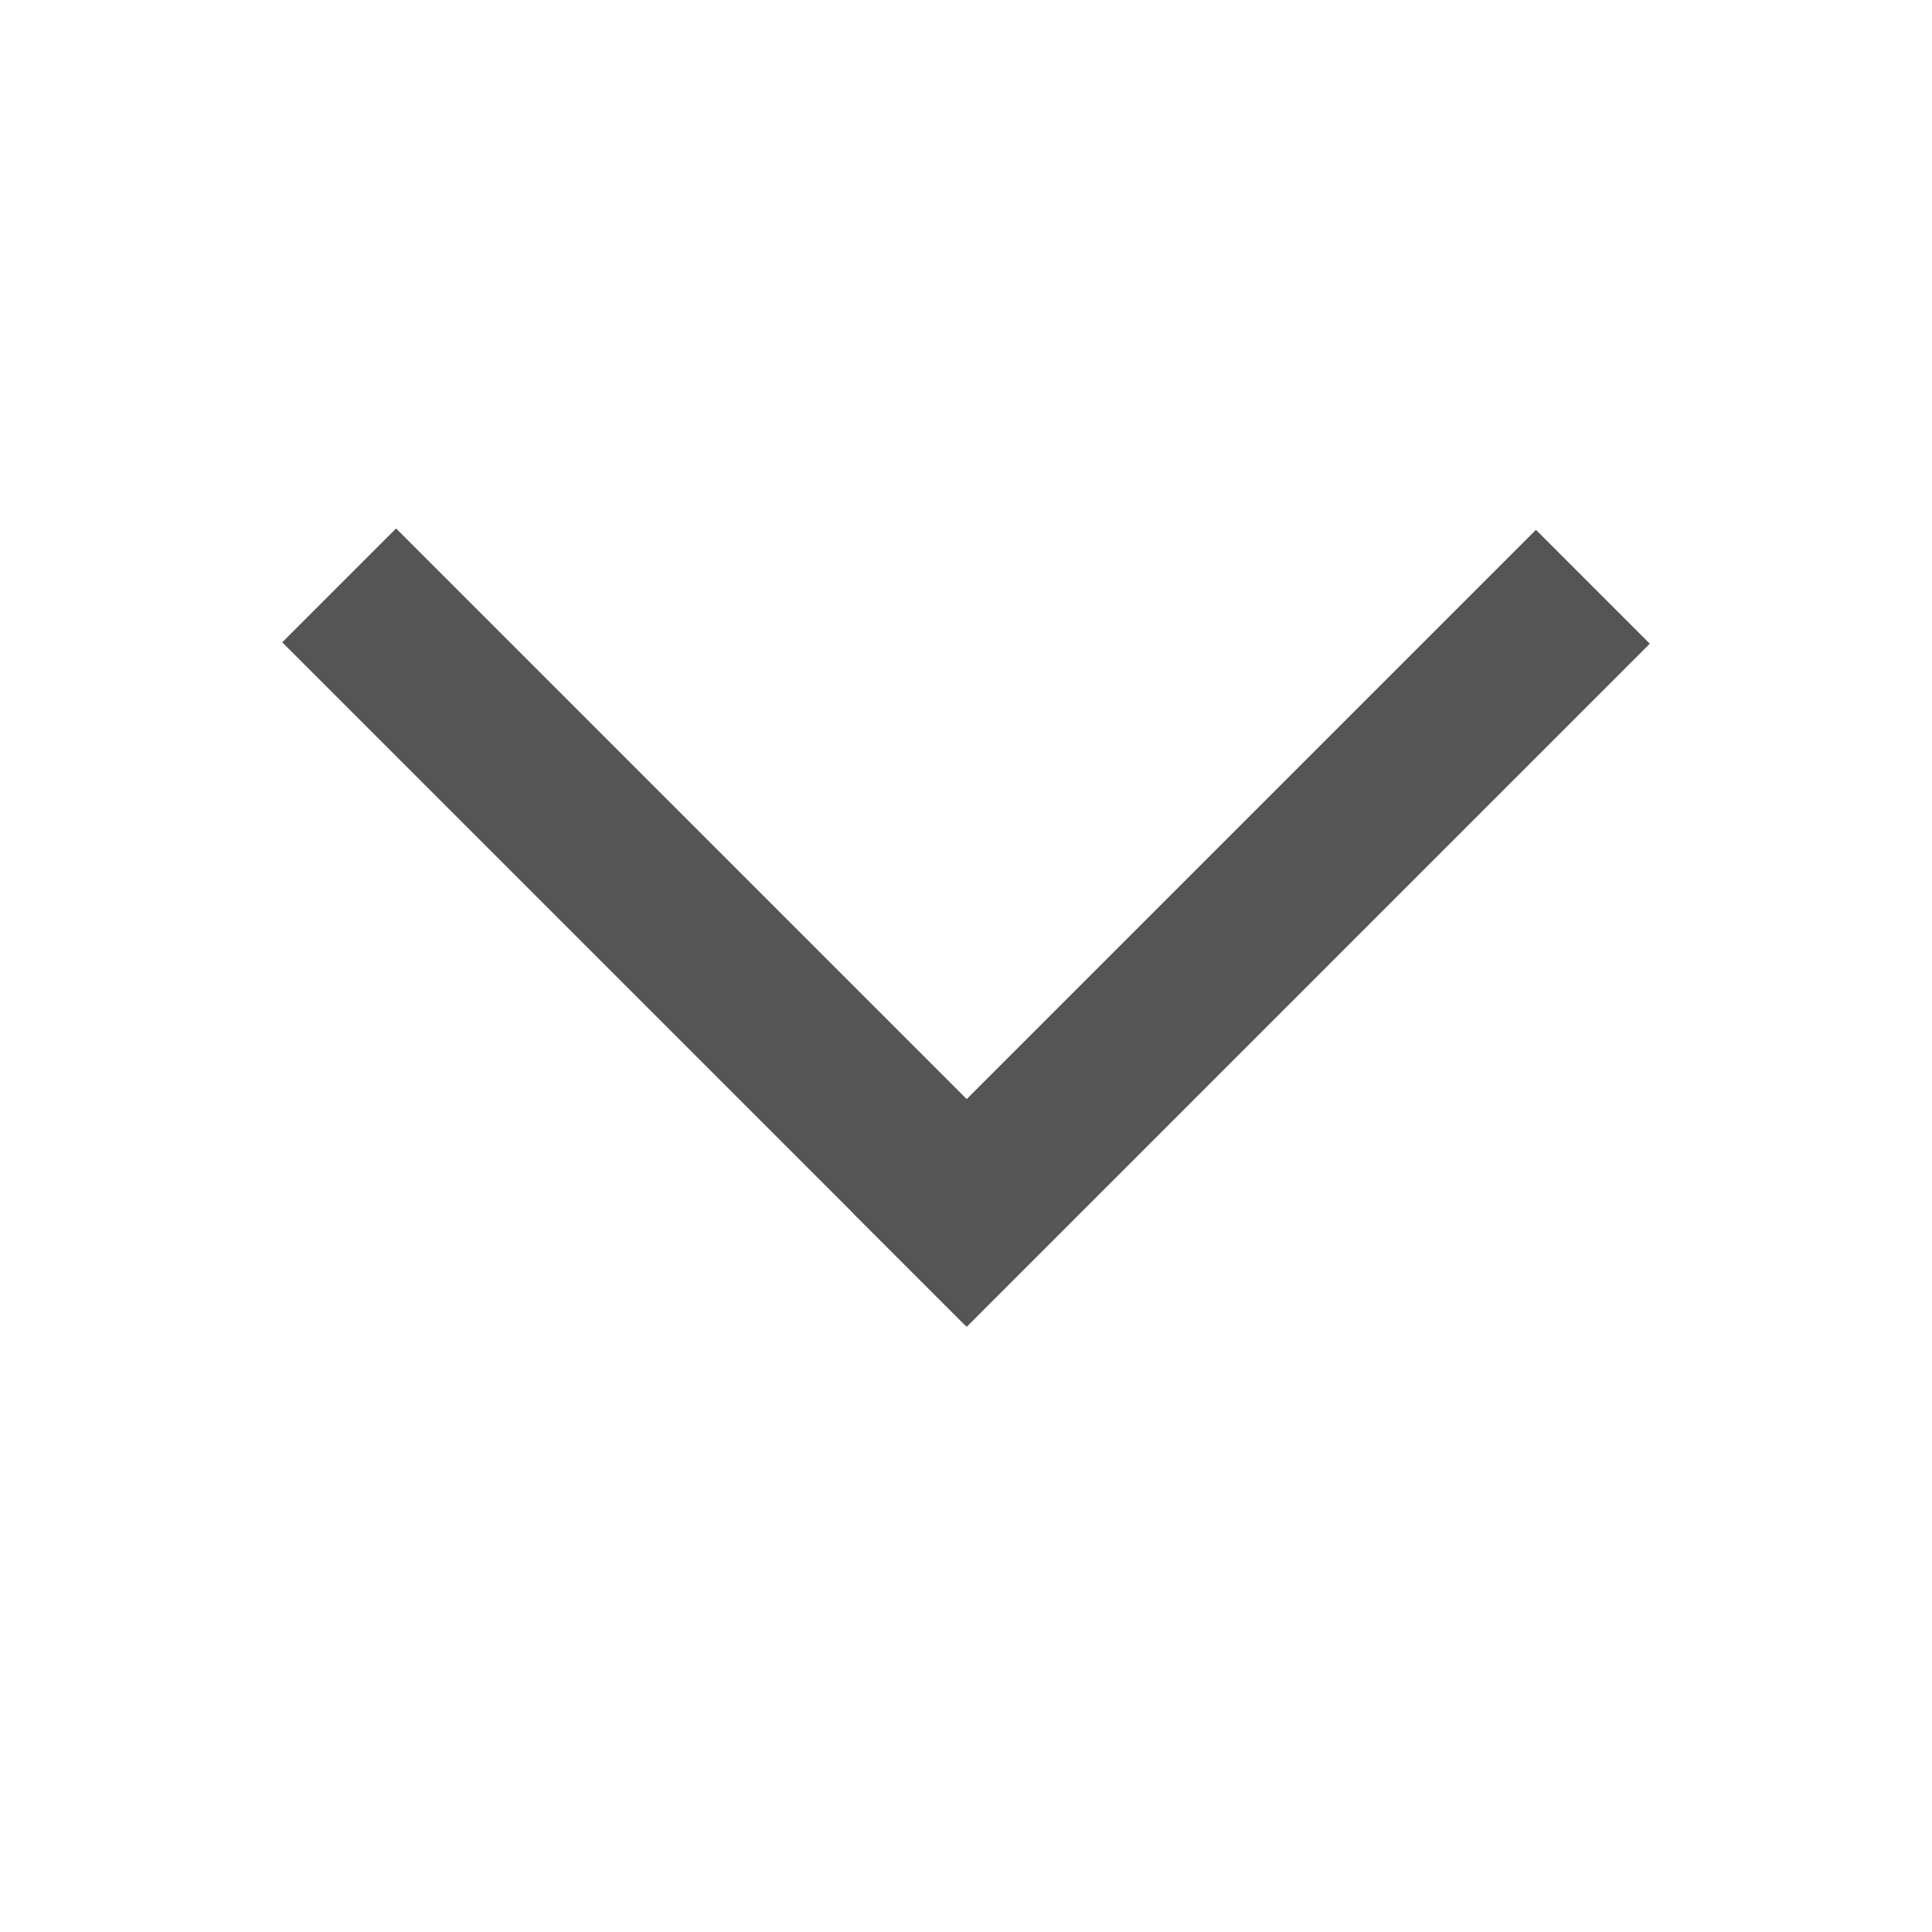
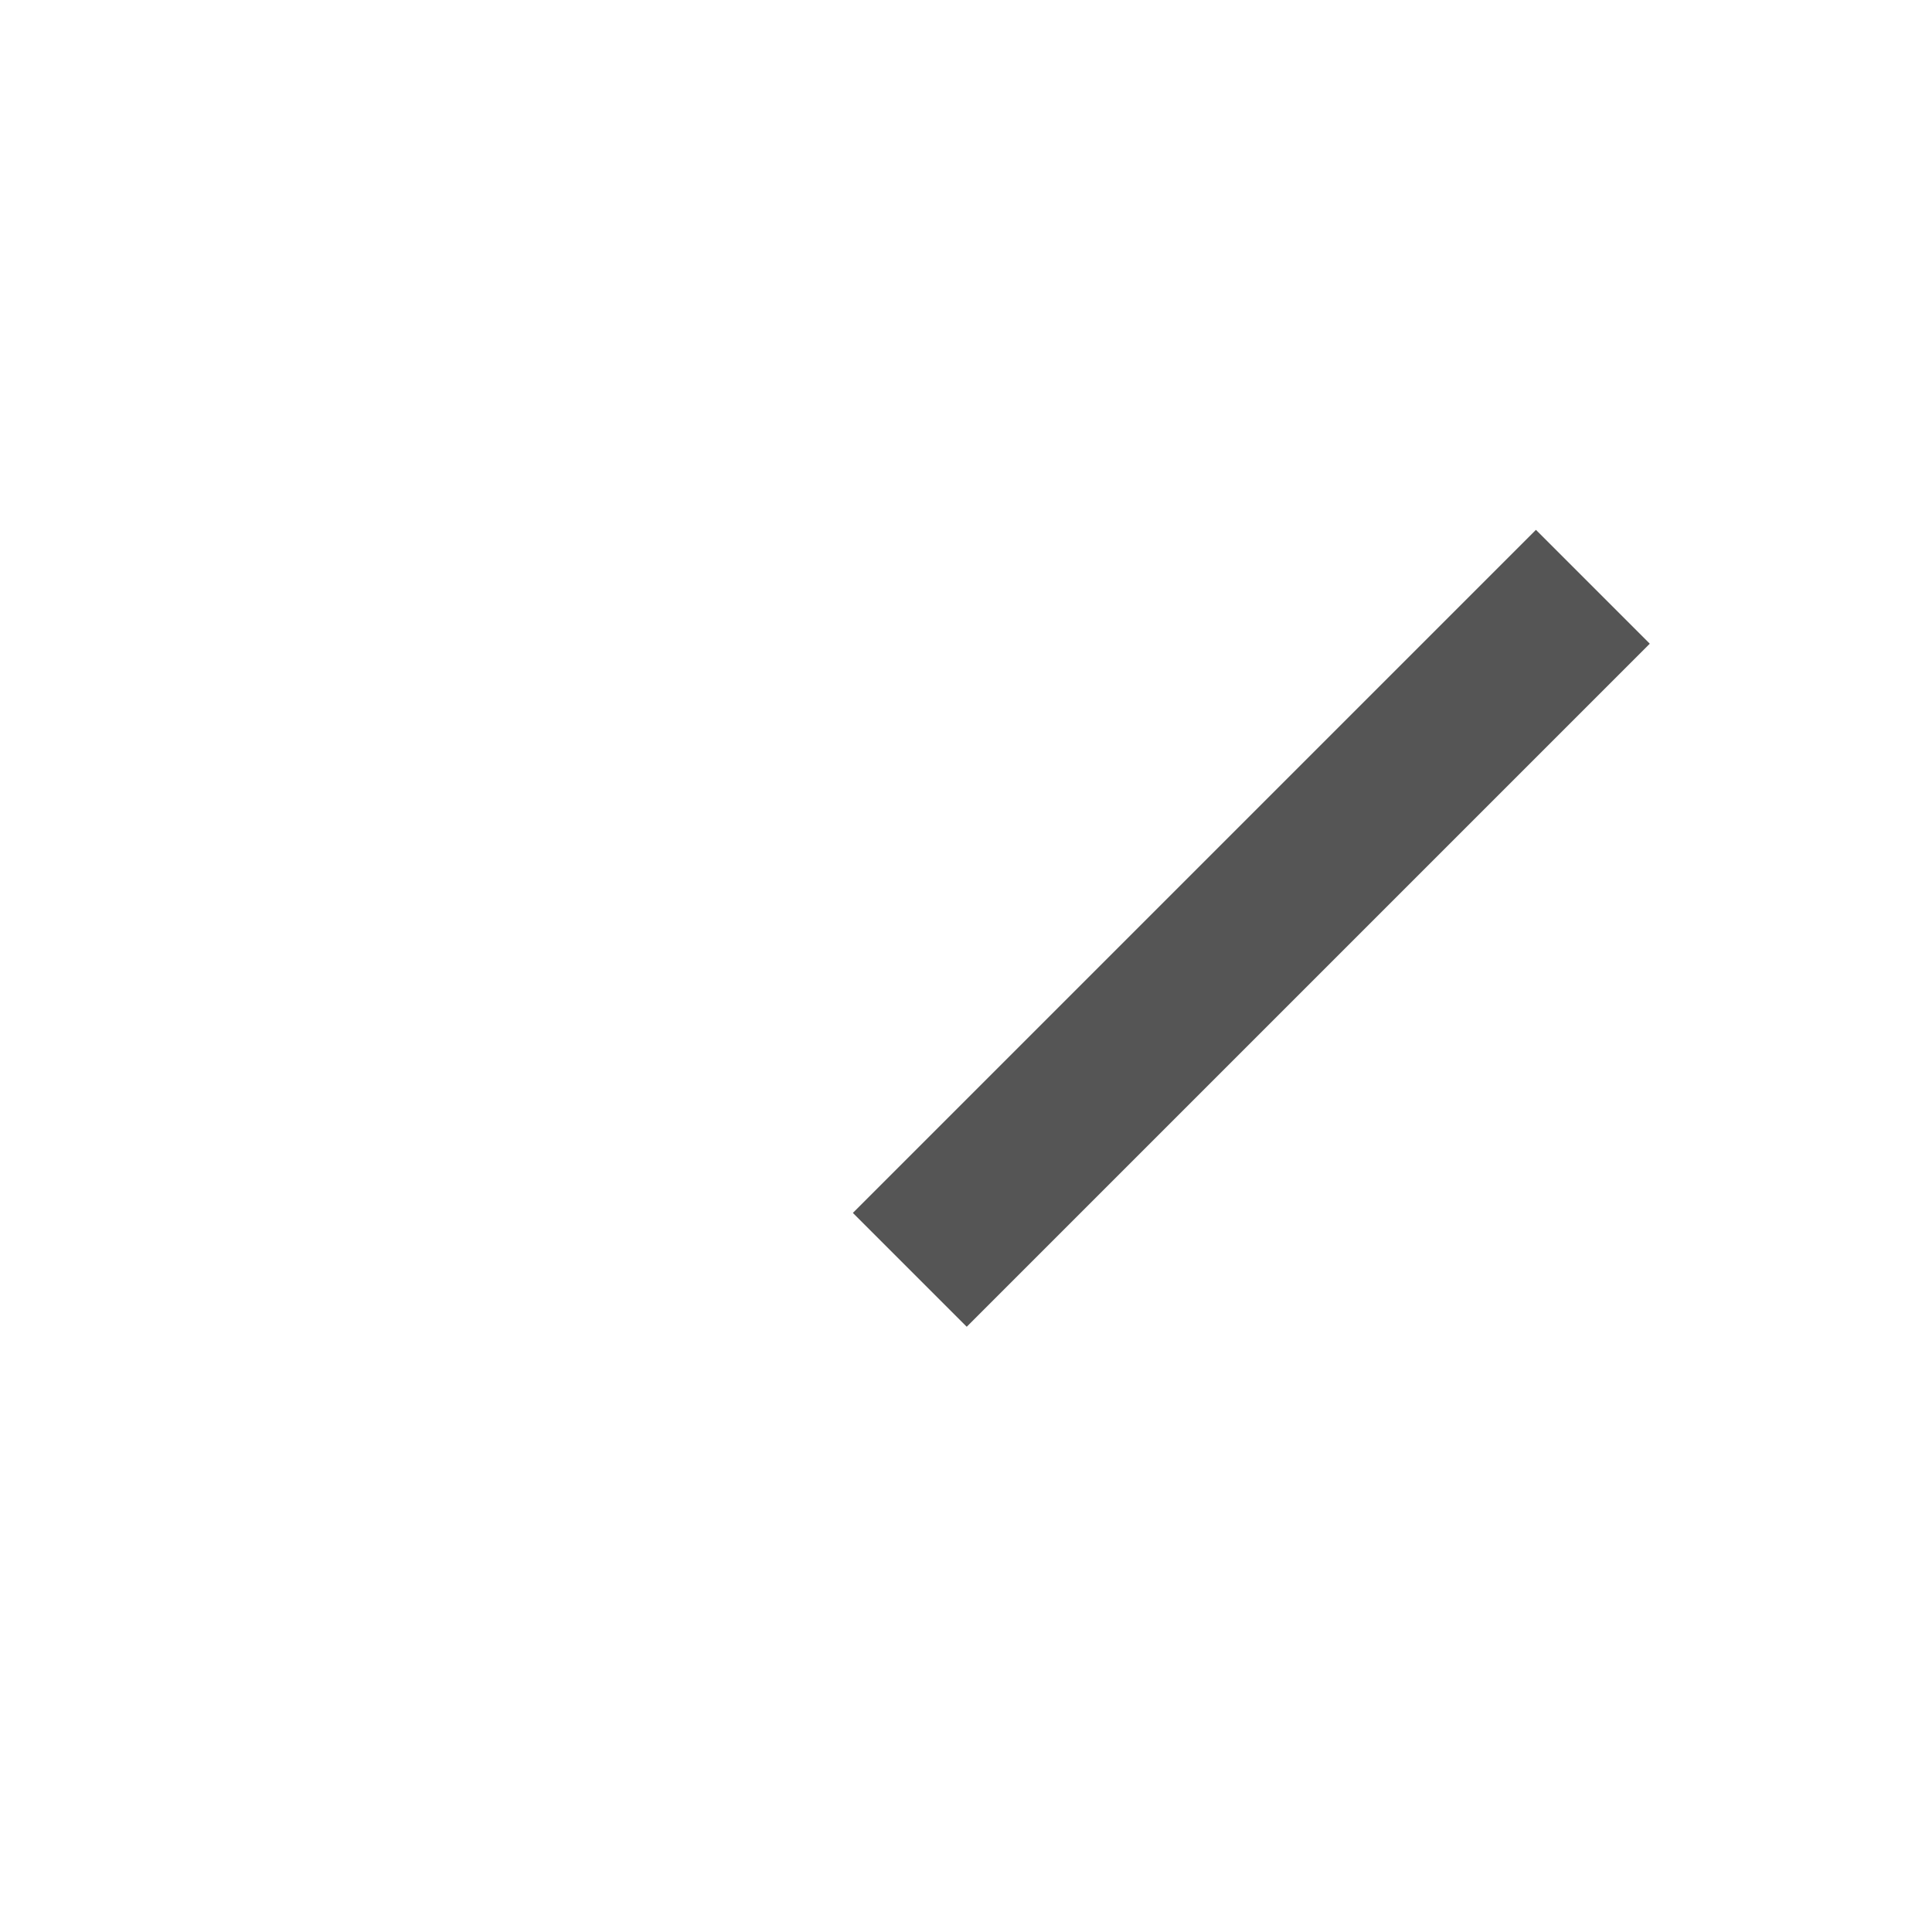
<svg xmlns="http://www.w3.org/2000/svg" width="24" height="24" viewBox="0 0 24 24">
  <defs>
    <clipPath id="clip-site-nav-dropdown">
      <rect width="24" height="24" />
    </clipPath>
  </defs>
  <g id="site-nav-dropdown" clip-path="url(#clip-site-nav-dropdown)">
    <rect id="Rectangle_1138" data-name="Rectangle 1138" width="2" height="12" transform="translate(19.08 6.582) rotate(45)" fill="#555" />
-     <rect id="Rectangle_1137" data-name="Rectangle 1137" width="2" height="12" transform="translate(3.506 7.979) rotate(-45)" fill="#555" />
  </g>
</svg>